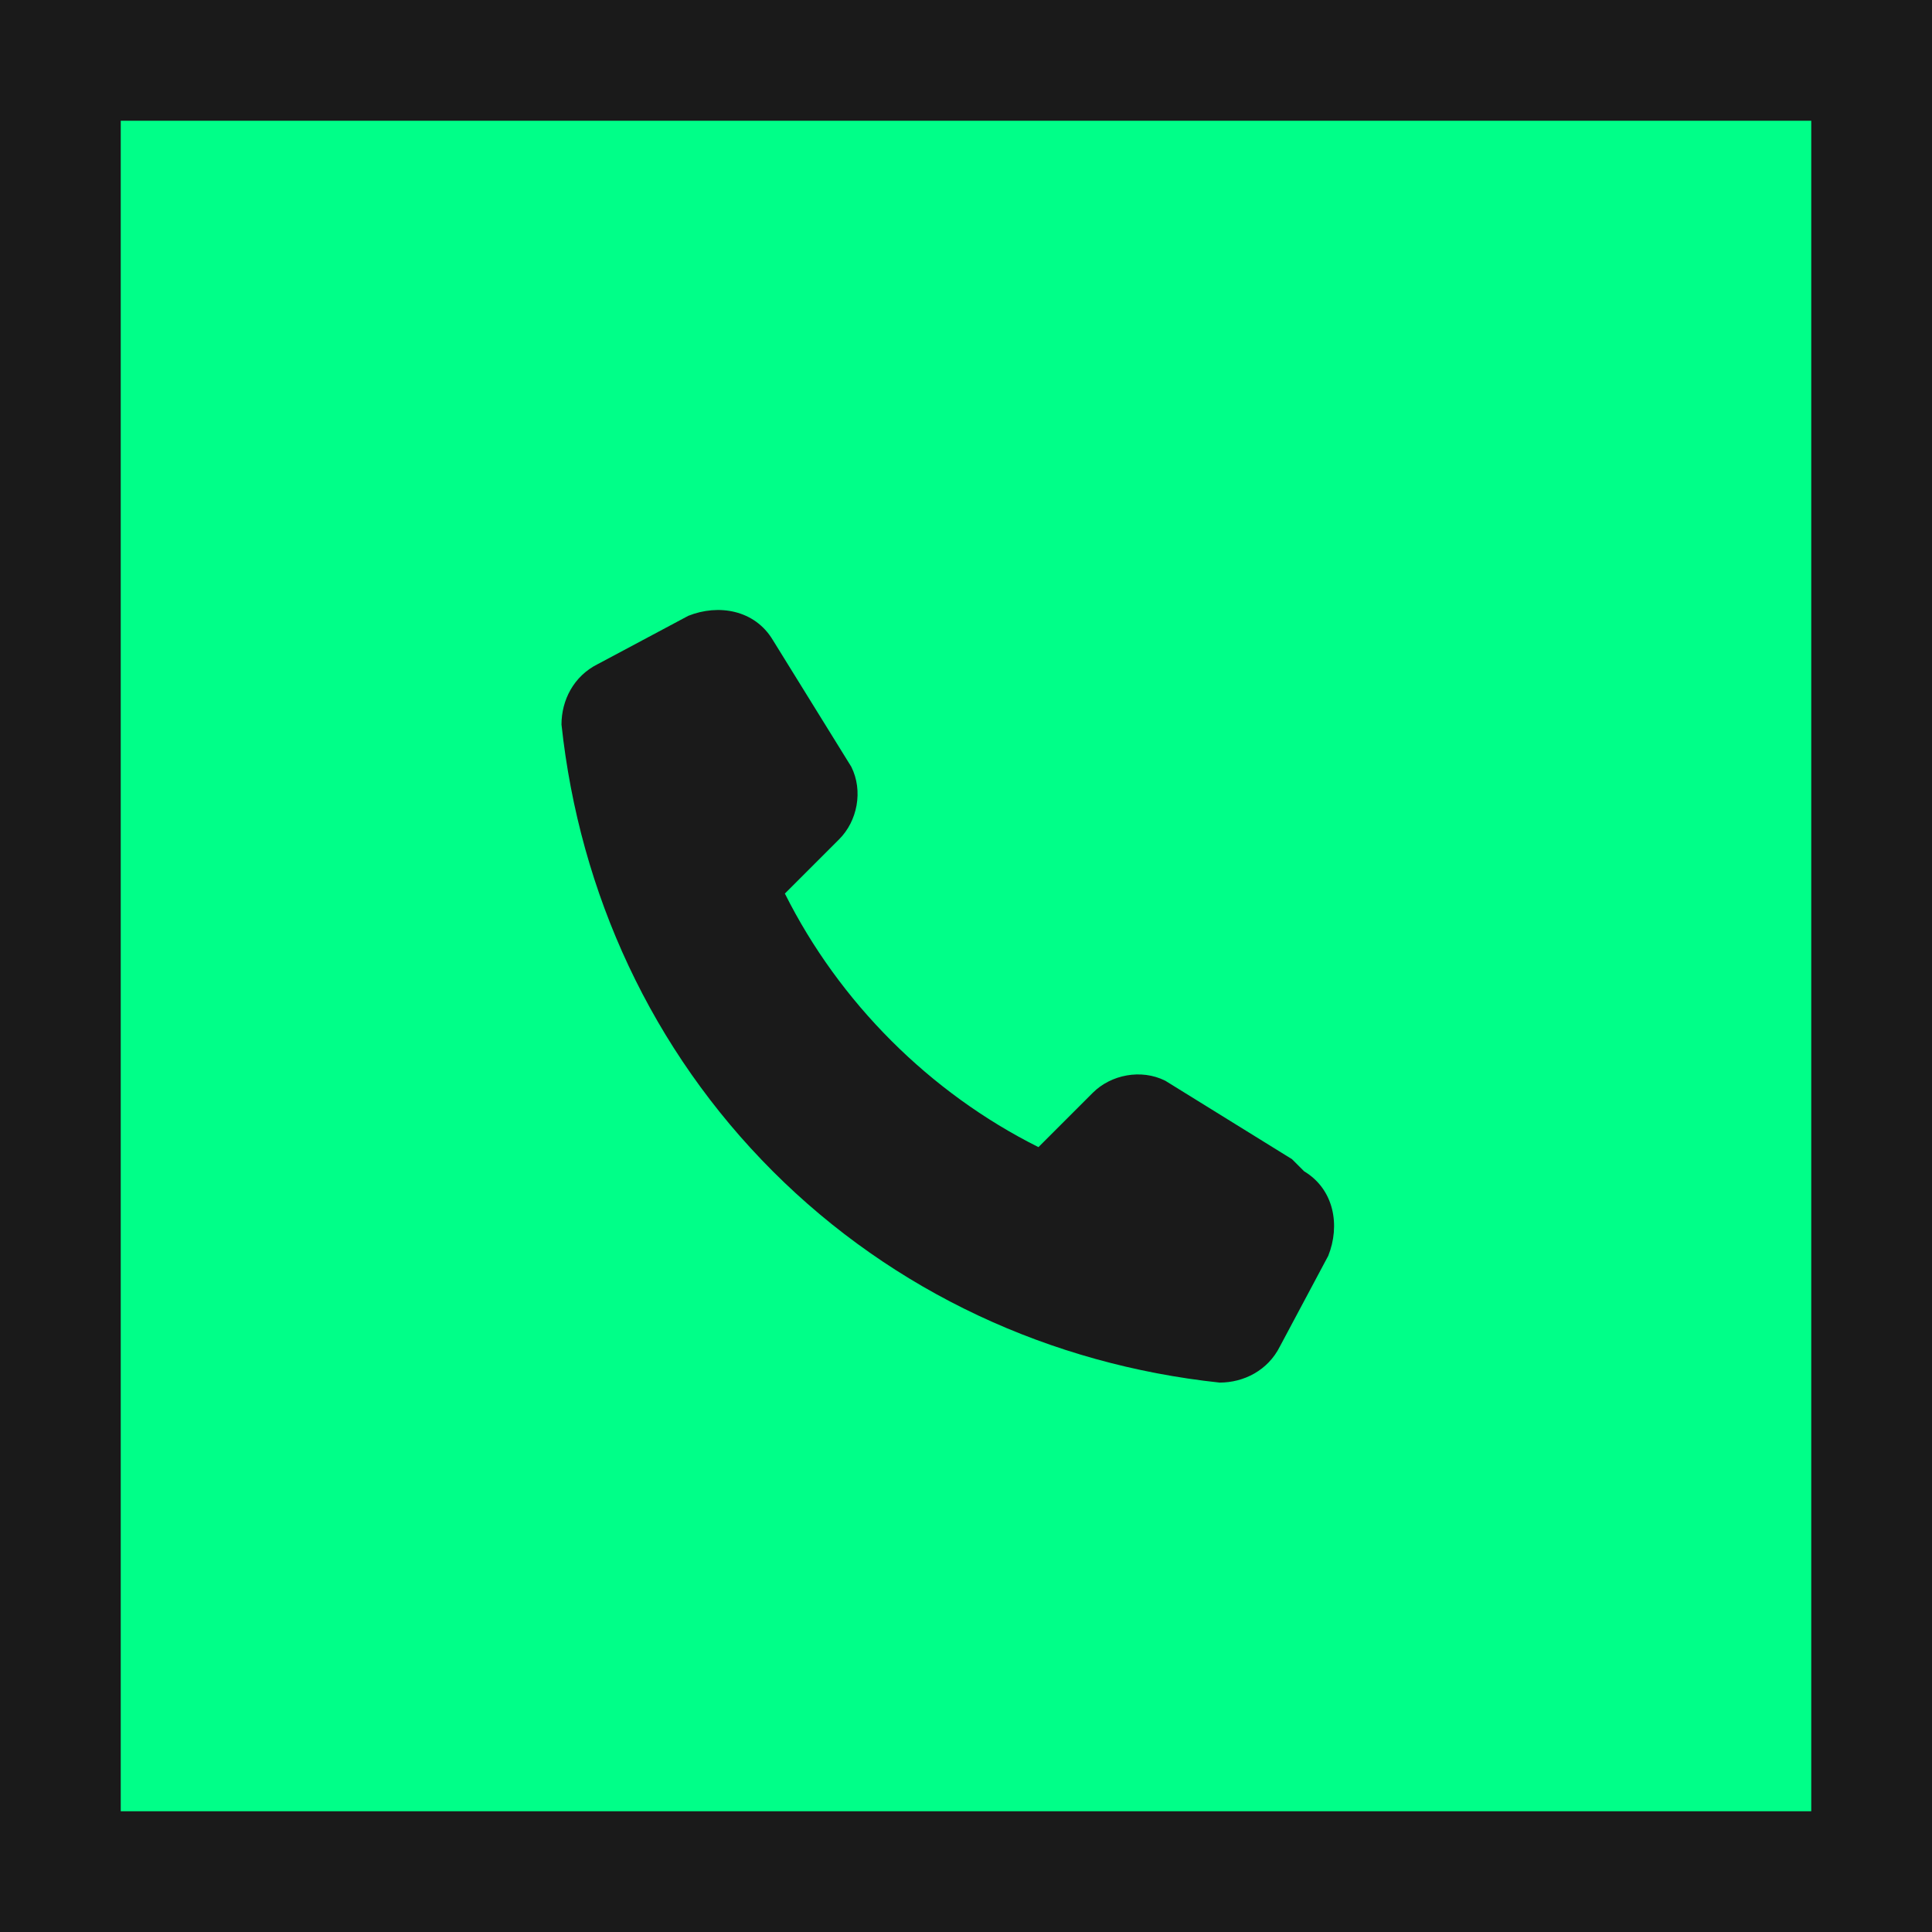
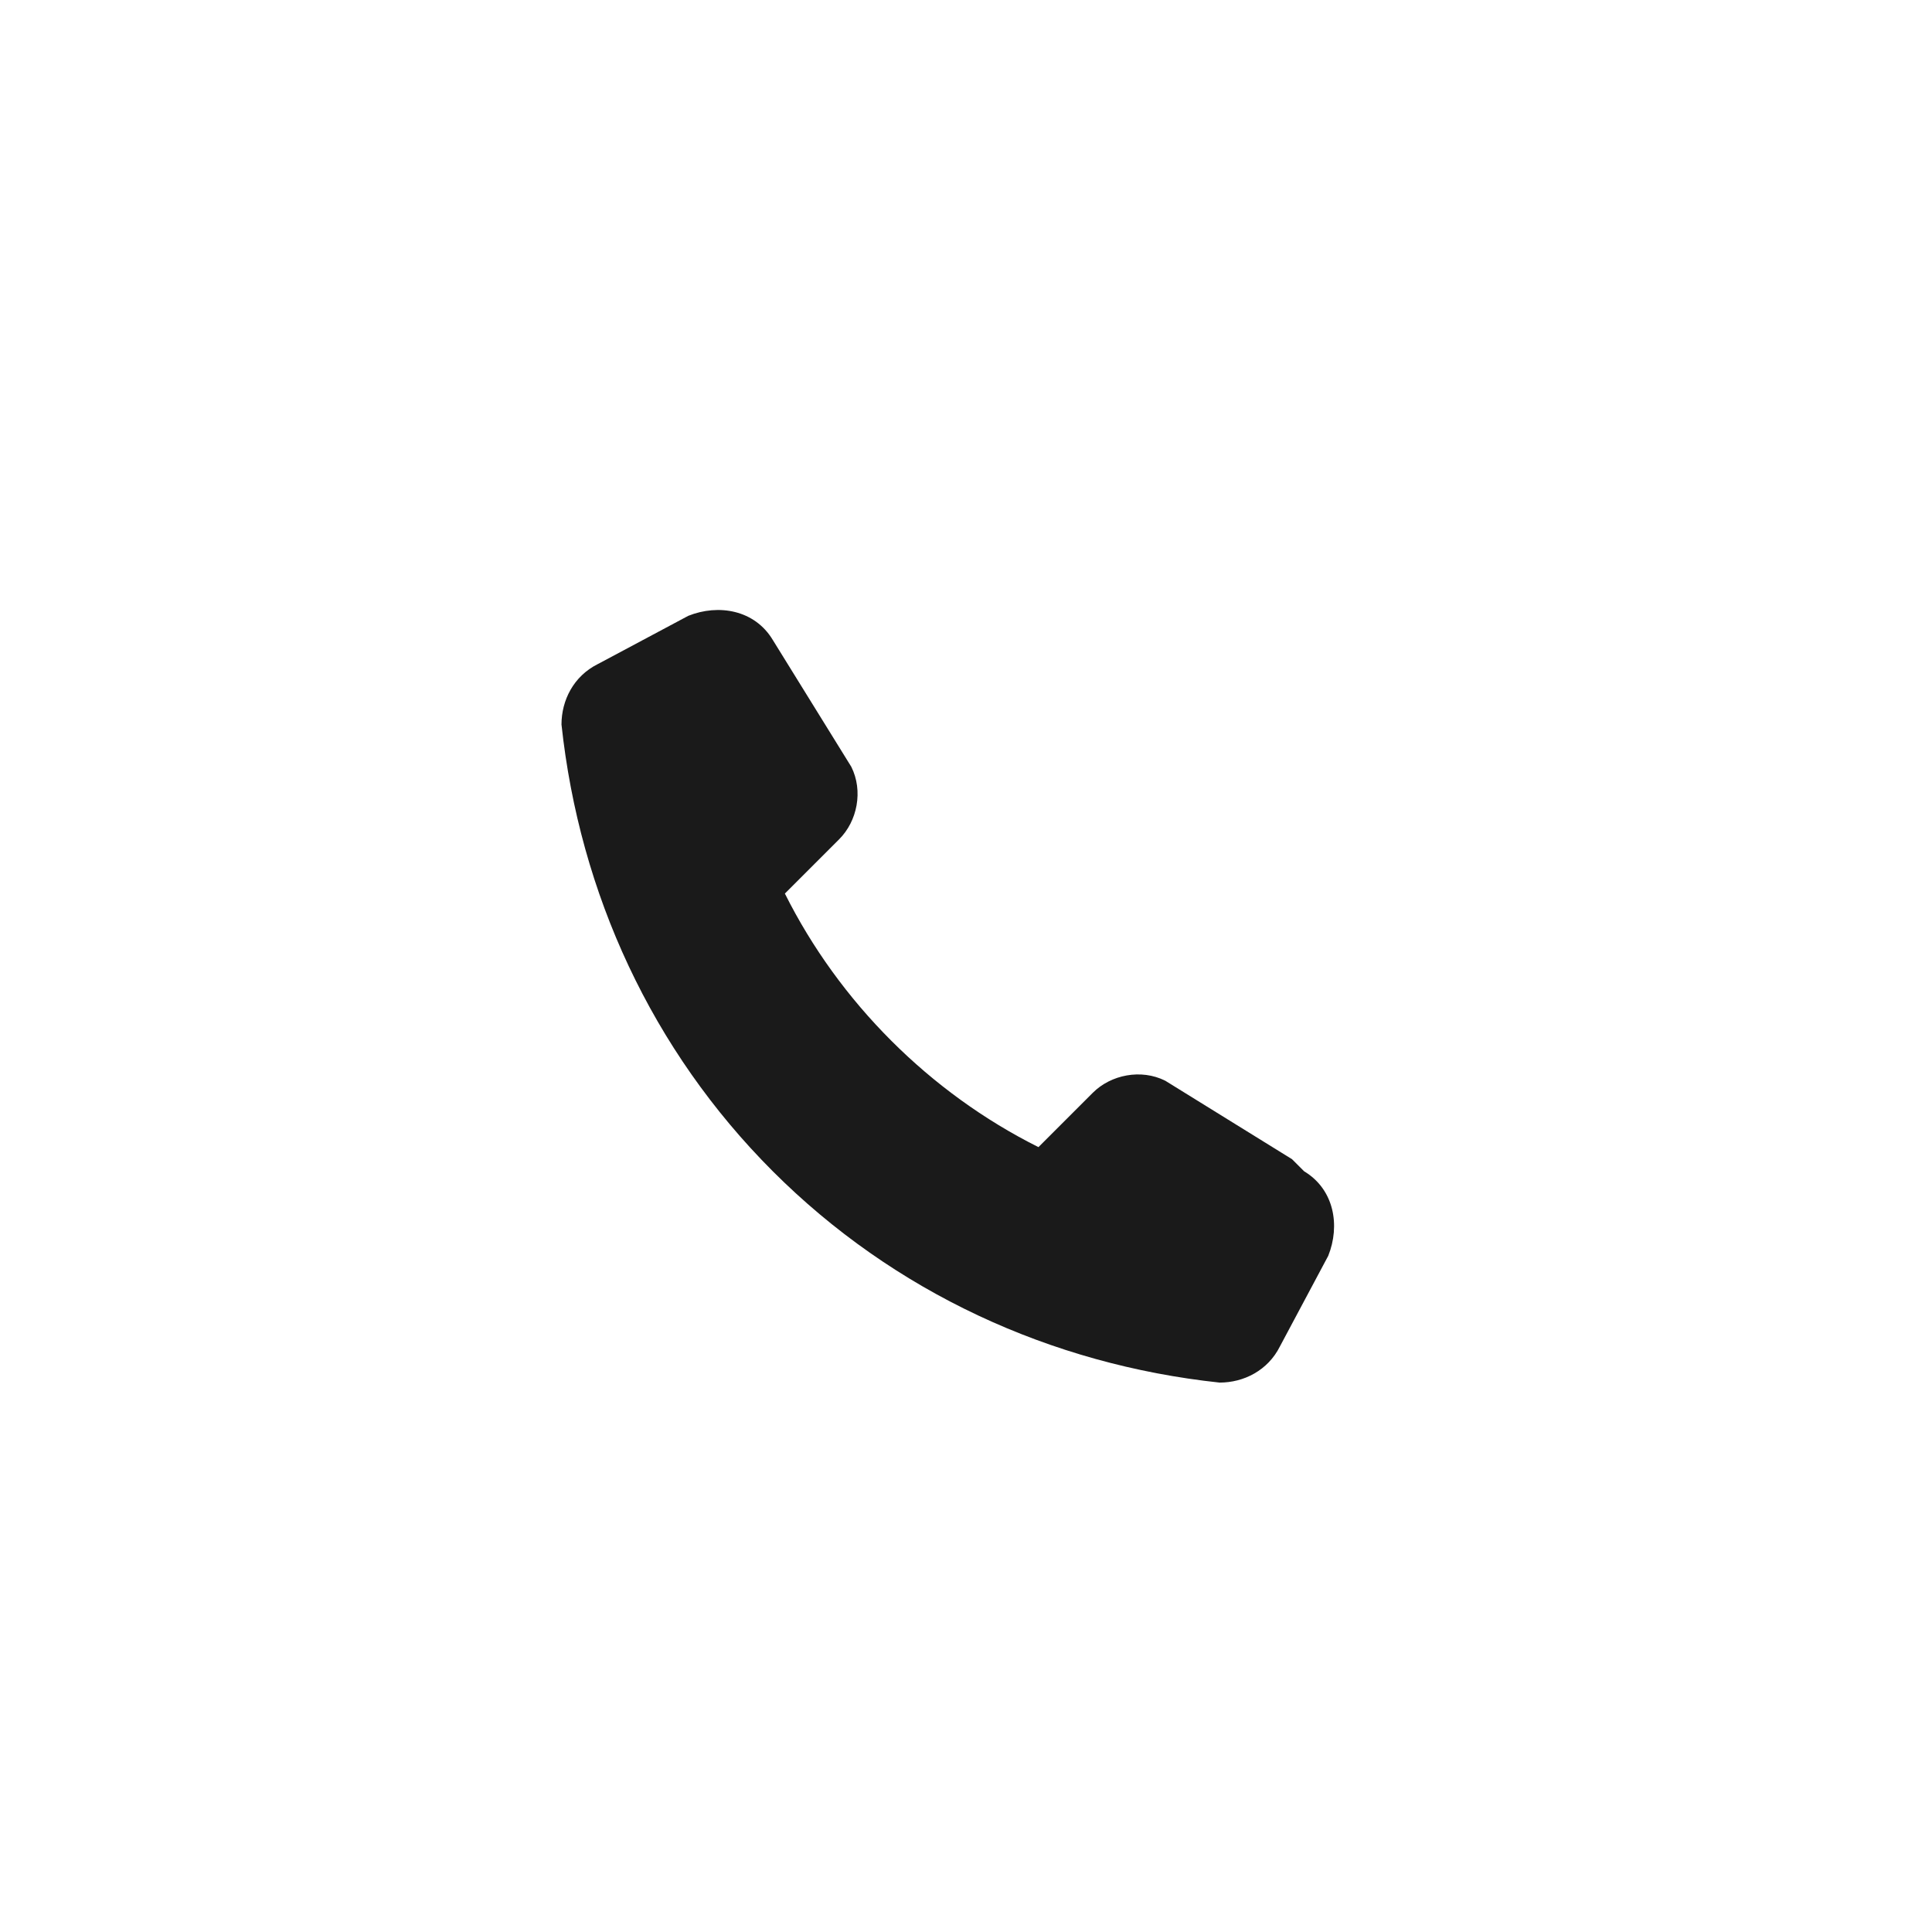
<svg xmlns="http://www.w3.org/2000/svg" width="32" height="32" viewBox="0 0 32 32" fill="none">
-   <rect x="1" y="1" width="30" height="30" fill="#00FF88" stroke="#1a1a1a" stroke-width="2" />
  <path d="M21.4 19.2l-2.1-1.3c-.4-.2-.9-.1-1.2.2l-.9.9c-1.8-.9-3.3-2.4-4.2-4.2l.9-.9c.3-.3.4-.8.2-1.2l-1.3-2.1c-.3-.5-.9-.6-1.4-.4l-1.5.8c-.4.2-.6.6-.6 1 .3 2.8 1.5 5.4 3.5 7.4s4.6 3.2 7.4 3.5c.4 0 .8-.2 1-.6l.8-1.5c.2-.5.1-1.1-.4-1.4z" fill="#1a1a1a" />
</svg>